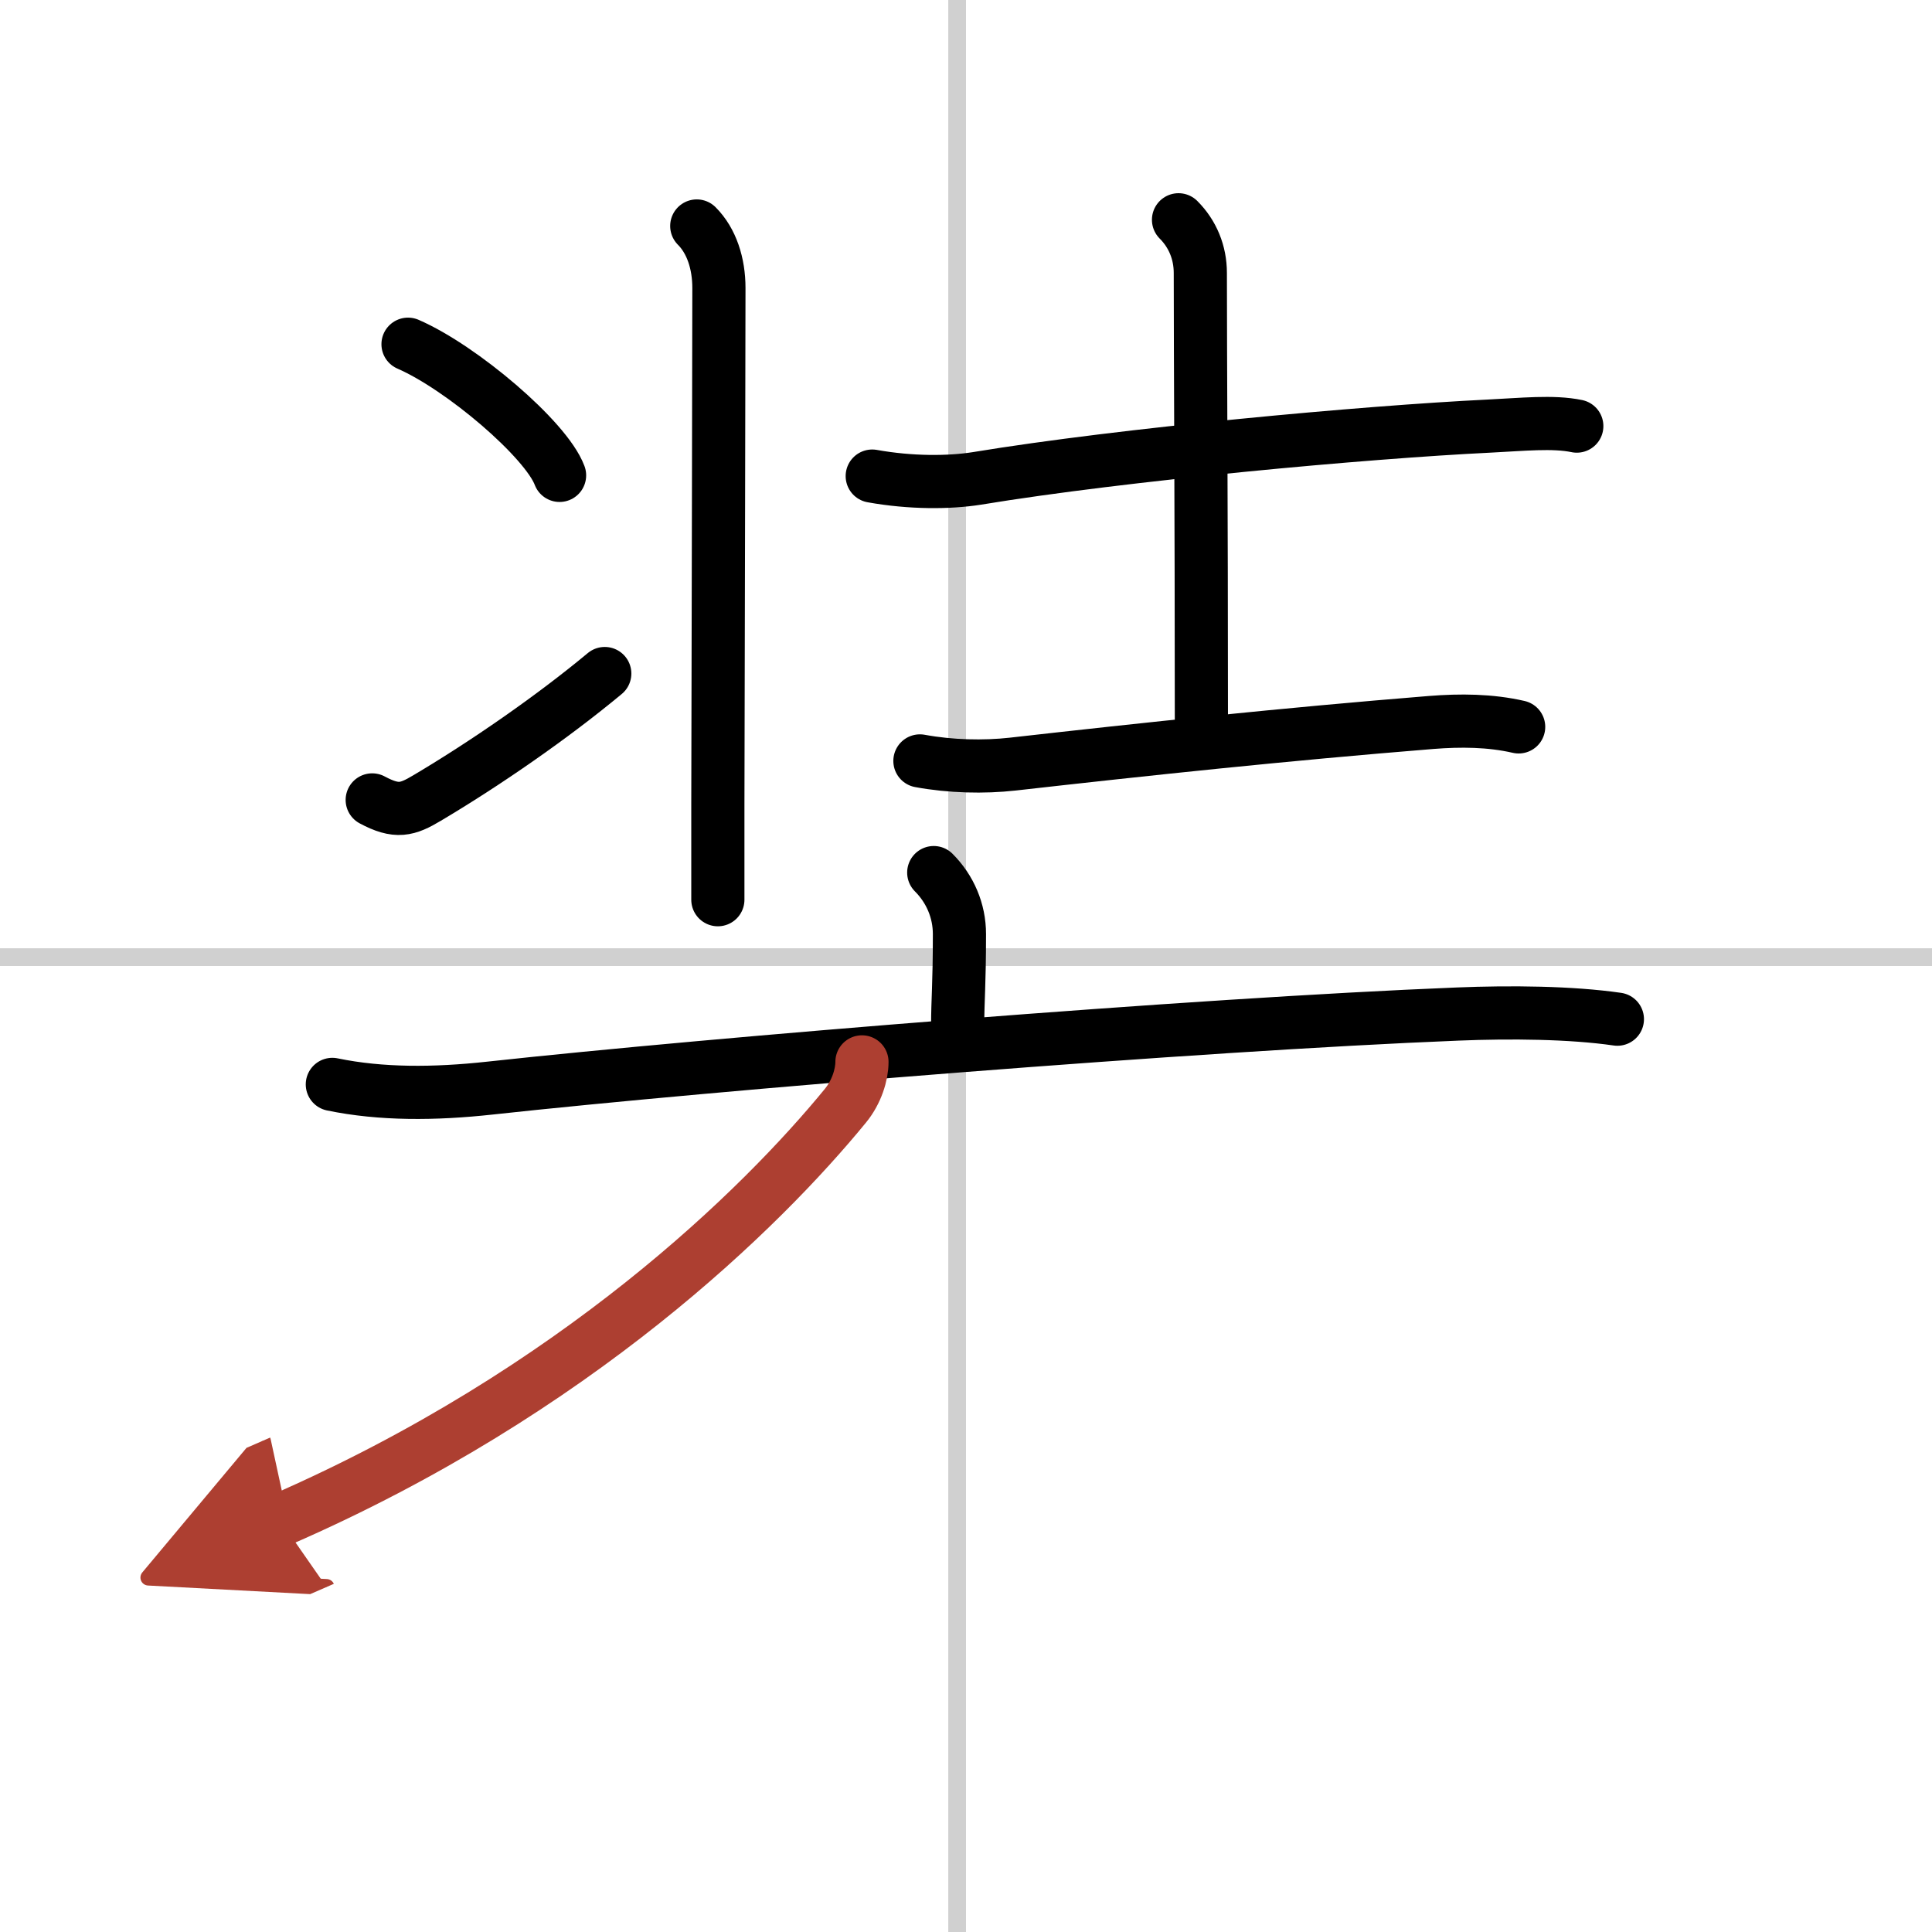
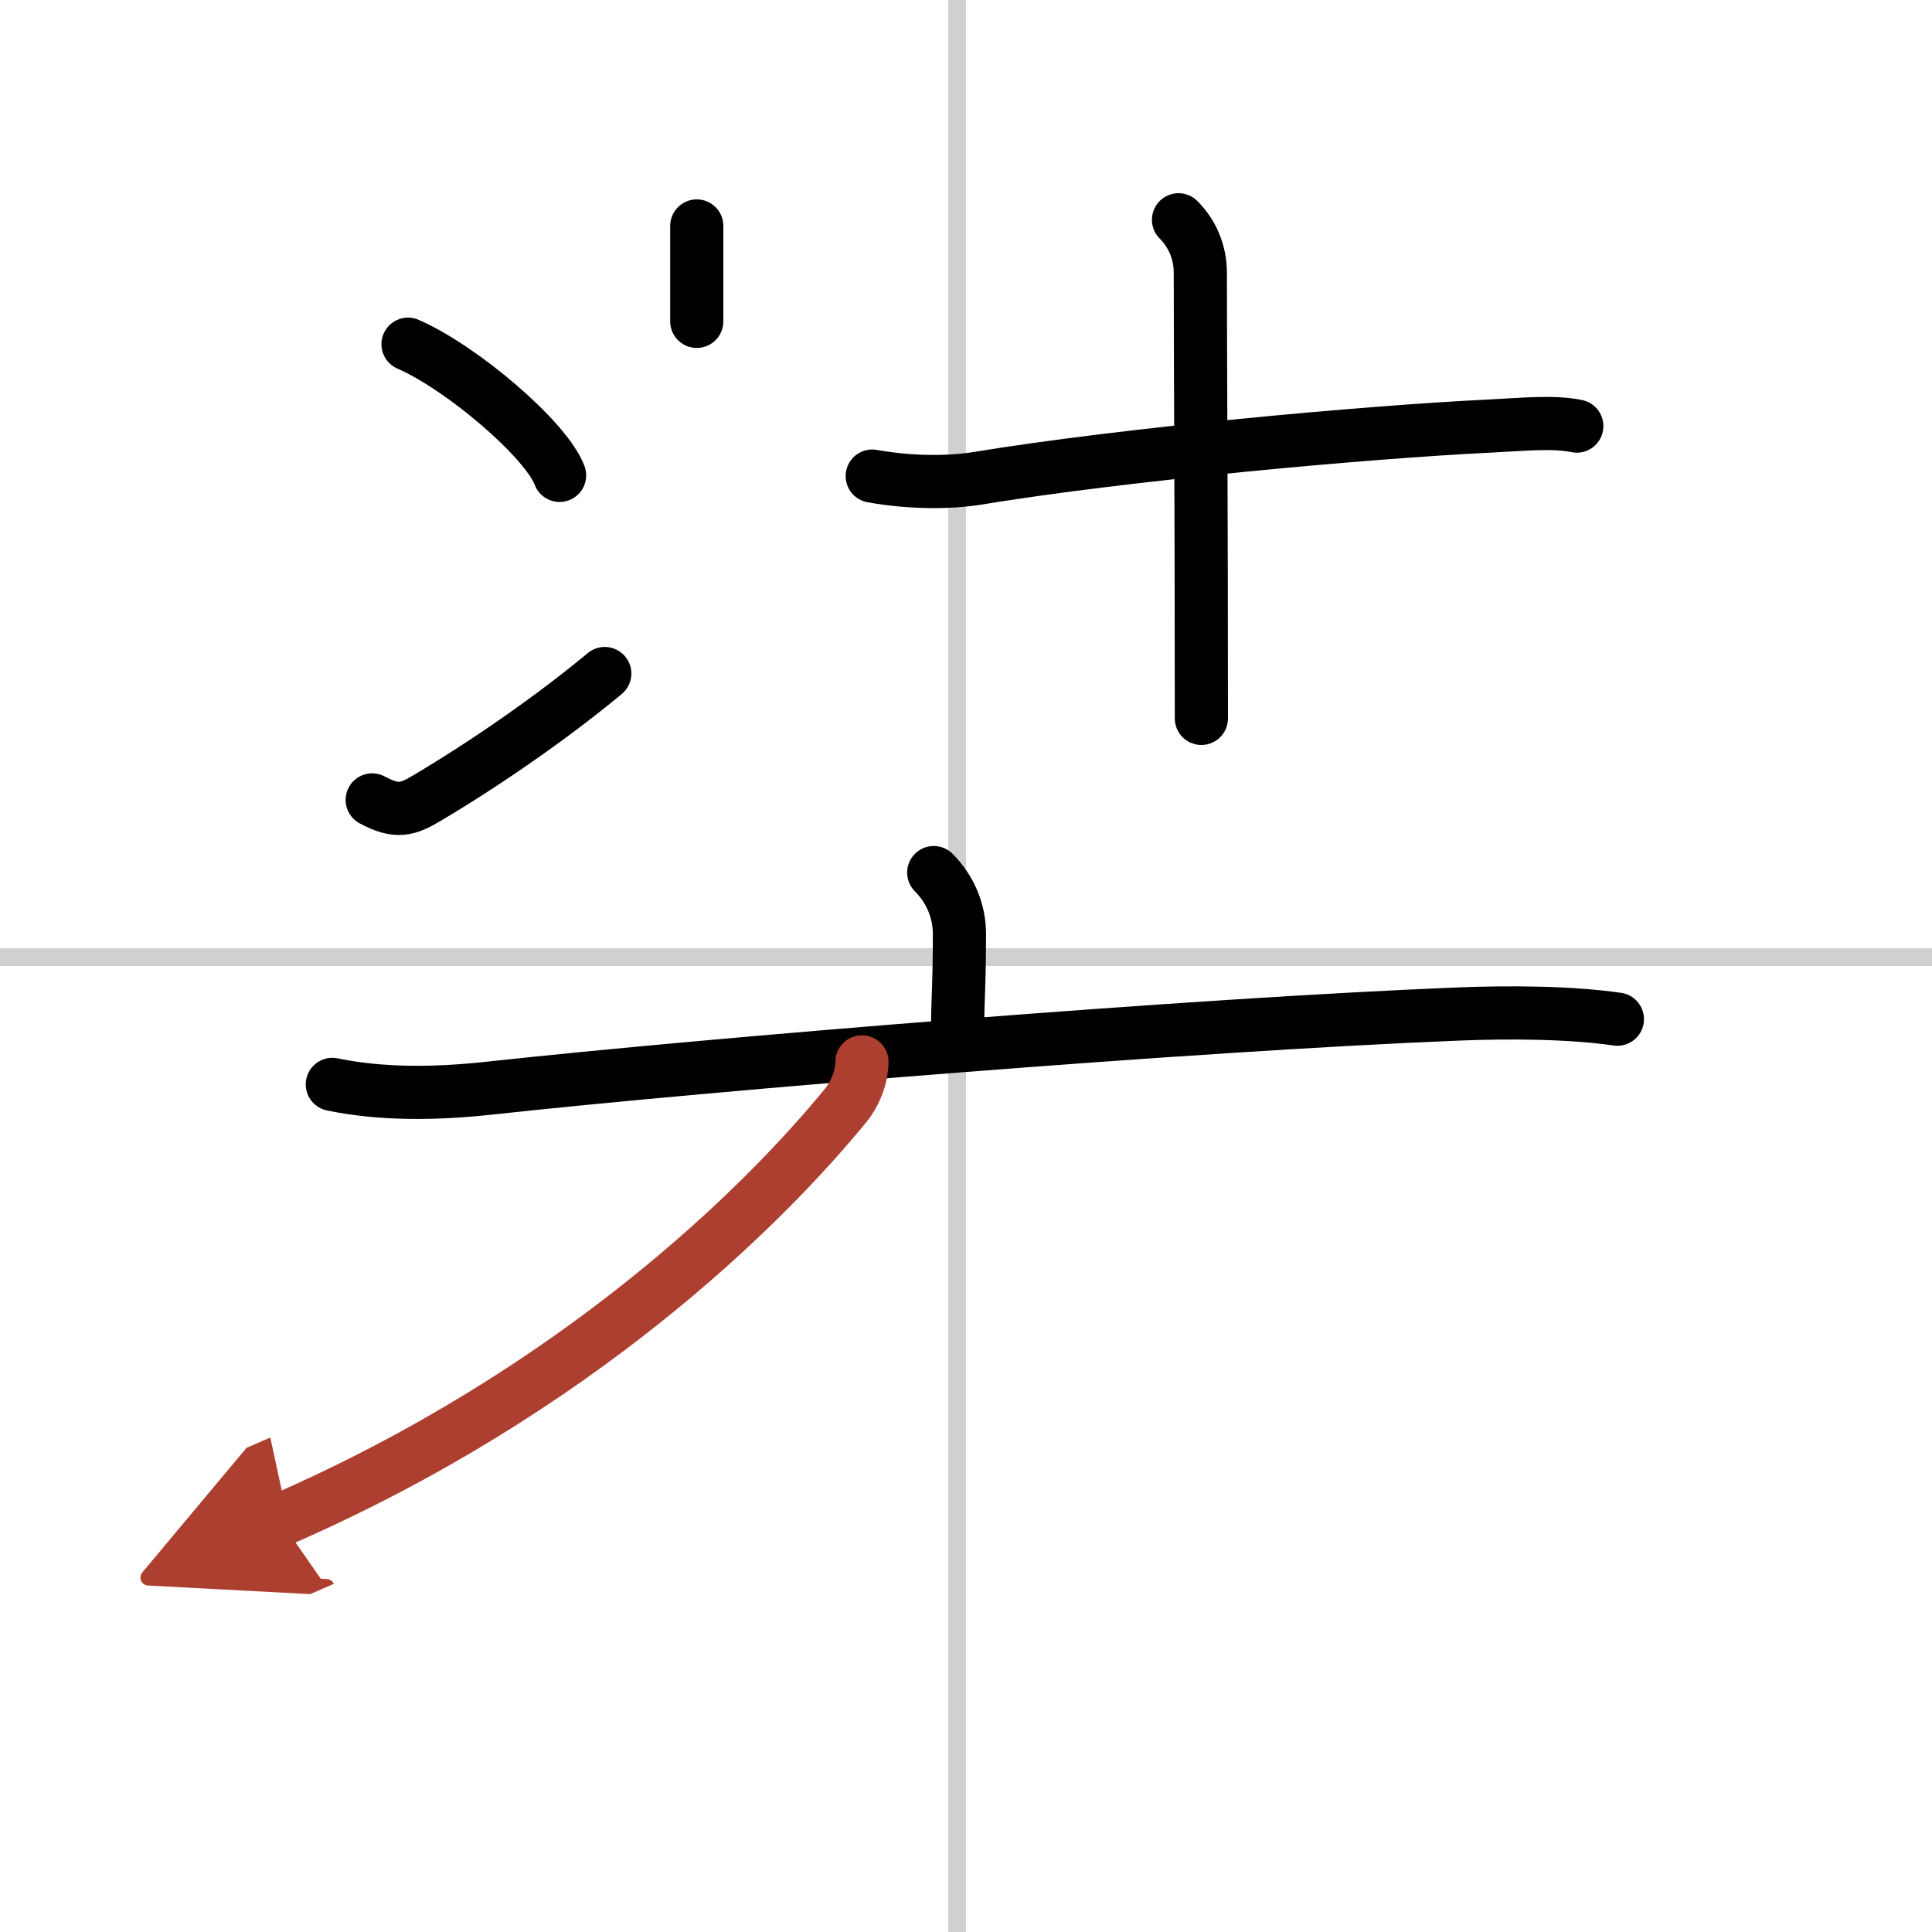
<svg xmlns="http://www.w3.org/2000/svg" width="400" height="400" viewBox="0 0 109 109">
  <defs>
    <marker id="a" markerWidth="4" orient="auto" refX="1" refY="5" viewBox="0 0 10 10">
      <polyline points="0 0 10 5 0 10 1 5" fill="#ad3f31" stroke="#ad3f31" />
    </marker>
  </defs>
  <g fill="none" stroke="#000" stroke-linecap="round" stroke-linejoin="round" stroke-width="3">
    <rect width="100%" height="100%" fill="#fff" stroke="#fff" />
    <line x1="54" x2="54" y2="109" stroke="#d0d0d0" stroke-width="1" />
    <line x2="109" y1="54" y2="54" stroke="#d0d0d0" stroke-width="1" />
-     <path d="m39.31 12.75c0.84 0.84 1.25 2.12 1.25 3.5 0 4.48-0.04 18.2-0.06 29.13v5.38" />
+     <path d="m39.31 12.75v5.38" />
    <path d="m23.02 19.42c3.02 1.31 7.79 5.37 8.55 7.4" />
    <path d="m21 45.13c1.38 0.74 1.98 0.56 3.1-0.11 3.27-1.94 7.05-4.55 10.02-7.02" />
    <path d="m49.21 26.86c2.17 0.39 4.34 0.38 5.91 0.13 8.25-1.36 21.88-2.61 28.89-2.95 1.86-0.09 3.61-0.28 4.95 0" />
    <path d="m66.49 12.4c0.8 0.8 1.23 1.85 1.23 3 0 4.73 0.06 13.42 0.06 25.13" />
-     <path d="m51.9 42.93c1.73 0.32 3.61 0.36 5.23 0.18 7.62-0.86 15.32-1.68 23.62-2.35 1.64-0.13 3.32-0.12 4.93 0.25" />
    <path d="m52.68 49.23c0.92 0.92 1.45 2.15 1.45 3.47 0 2.91-0.1 3.67-0.1 5.19" />
    <path d="m18.75 61.18c2.75 0.57 5.77 0.55 8.88 0.21 12.75-1.39 39.82-3.59 54.62-4.18 2.96-0.12 6.38-0.09 9 0.29" />
    <path d="M48.63,59.91c0,0.72-0.3,1.7-0.93,2.47C43,68.12,32.5,78.5,15.8,85.77" marker-end="url(#a)" stroke="#ad3f31" />
  </g>
</svg>